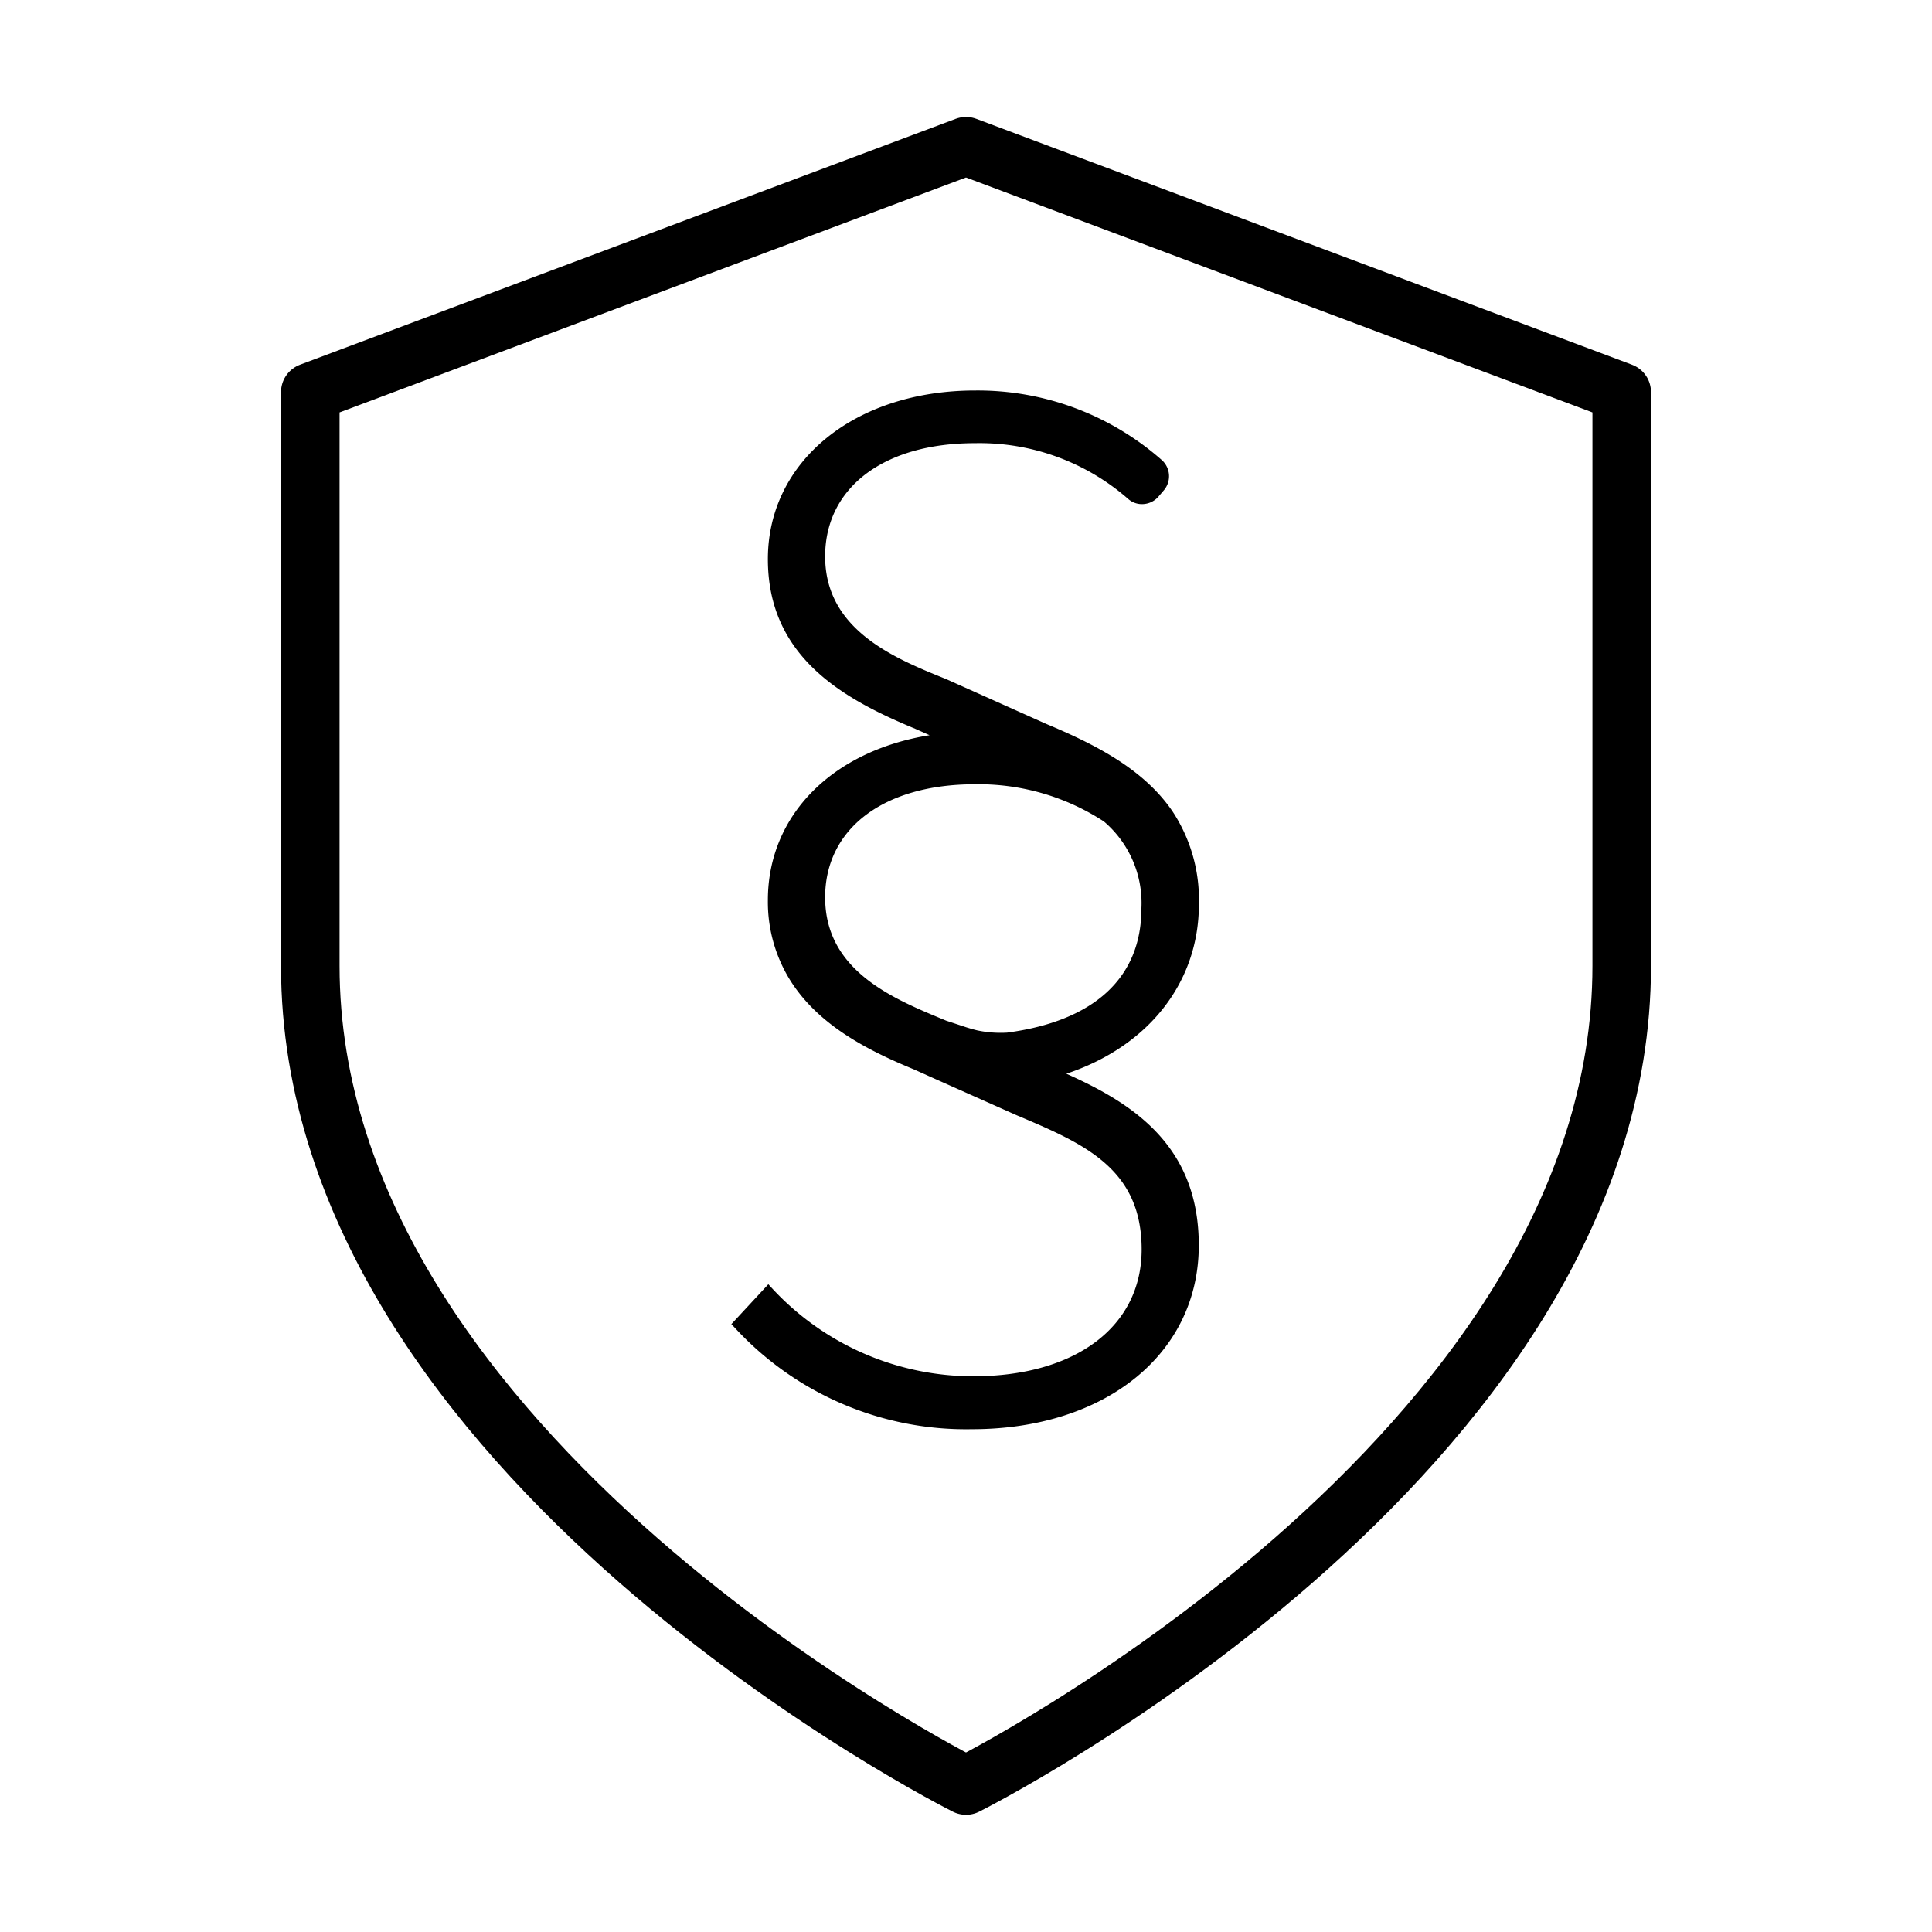
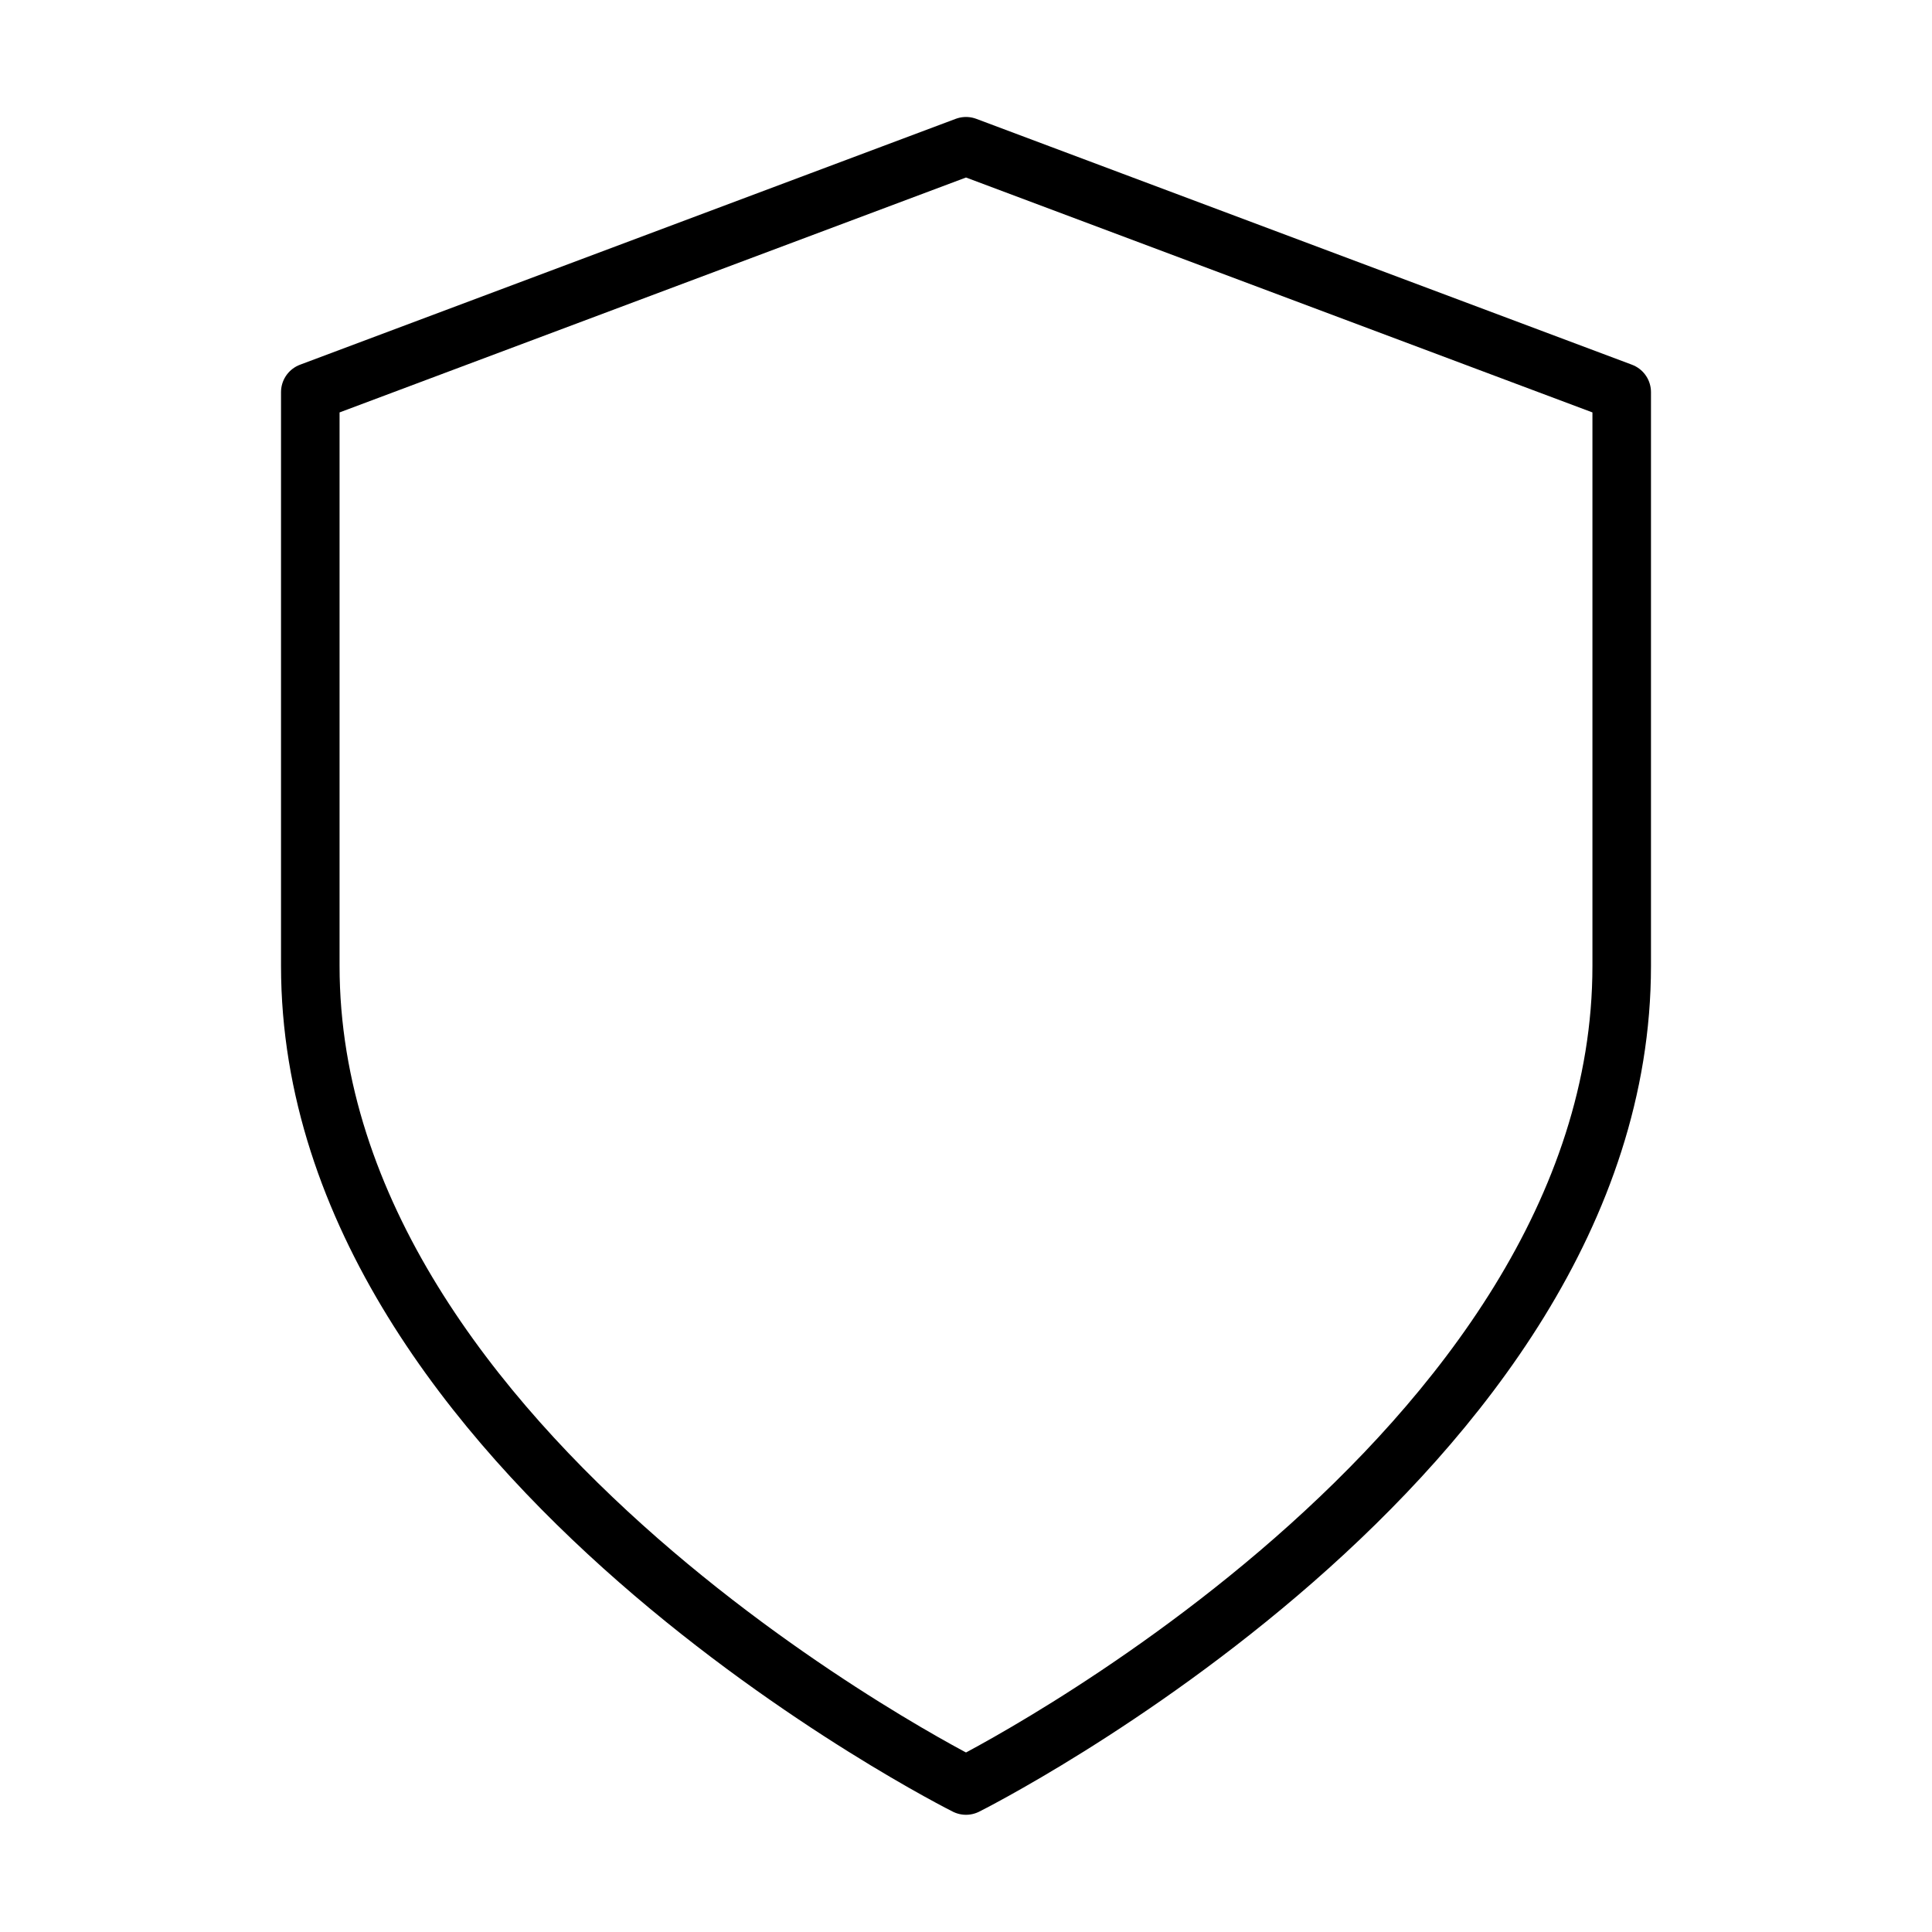
<svg xmlns="http://www.w3.org/2000/svg" id="Ebene_1" data-name="Ebene 1" viewBox="0 0 165 165">
  <defs>
    <style>.cls-1{fill:none;stroke:#000;stroke-linecap:round;stroke-linejoin:round;stroke-width:5px;}</style>
  </defs>
  <path id="Icon_feather-shield" data-name="Icon feather-shield" class="cls-1" d="M82.5,152.49s56-28,56-70v-49l-56-21-56,21v49C26.51,124.49,82.5,152.49,82.5,152.49Z" />
-   <path d="M91.07,91.7c7-2.33,11.32-7.78,11.32-14.47a13.7,13.7,0,0,0-2.12-7.73l-.13-.2c-2.47-3.64-6.65-5.74-10.78-7.47L80.81,58c-4.36-1.76-10.34-4.17-10.34-10.48,0-5.87,5-9.67,12.78-9.67a19.28,19.28,0,0,1,13.11,4.77,1.76,1.76,0,0,0,1.3.43,1.85,1.85,0,0,0,1.27-.63l.46-.54a1.85,1.85,0,0,0-.17-2.59,23.78,23.78,0,0,0-15.9-5.94C73,33.34,65.58,39.4,65.58,47.75S72,59.69,78.16,62.24l1.23.55c-8.32,1.34-13.81,6.85-13.81,14.09a12.67,12.67,0,0,0,1.76,6.6c2.38,4,6.73,6.21,10.69,7.84h0l1.76.79,7,3.12c5.75,2.43,10.71,4.53,10.71,11.48,0,6.58-5.64,10.83-14.38,10.83a23.41,23.41,0,0,1-17.17-7.5l-.33-.36-3.16,3.41.29.3A26.84,26.84,0,0,0,83,122.06c11.41,0,19.38-6.45,19.38-15.7C102.39,97.84,96.74,94.23,91.07,91.7Zm3.21-21.54a9.15,9.15,0,0,1,3.2,7.43c0,5.93-4.06,9.62-11.48,10.6A9.76,9.76,0,0,1,83.47,88c-.3-.07-.6-.16-.9-.25l-1.76-.58C76.45,85.36,70.47,83,70.47,76.64c0-5.87,5-9.66,12.78-9.66A19.57,19.57,0,0,1,94.28,70.16Z" />
</svg>